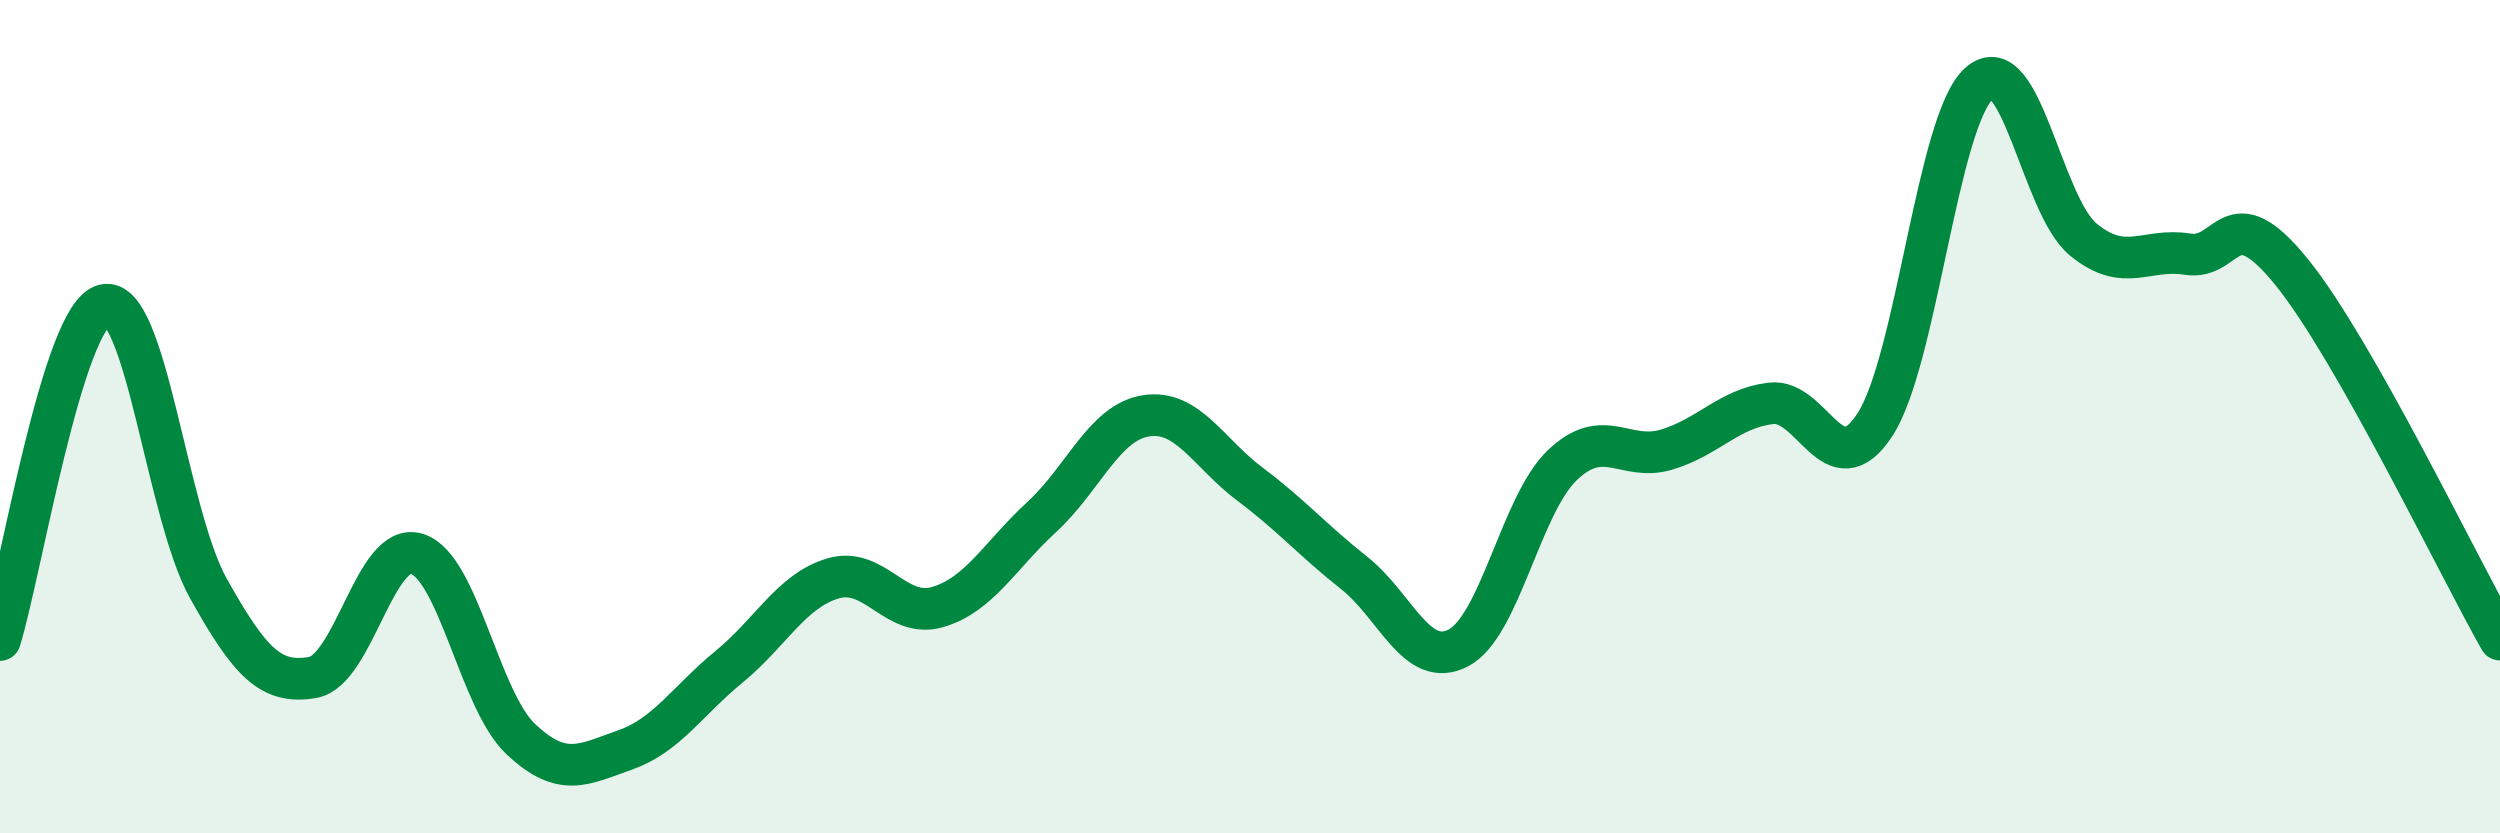
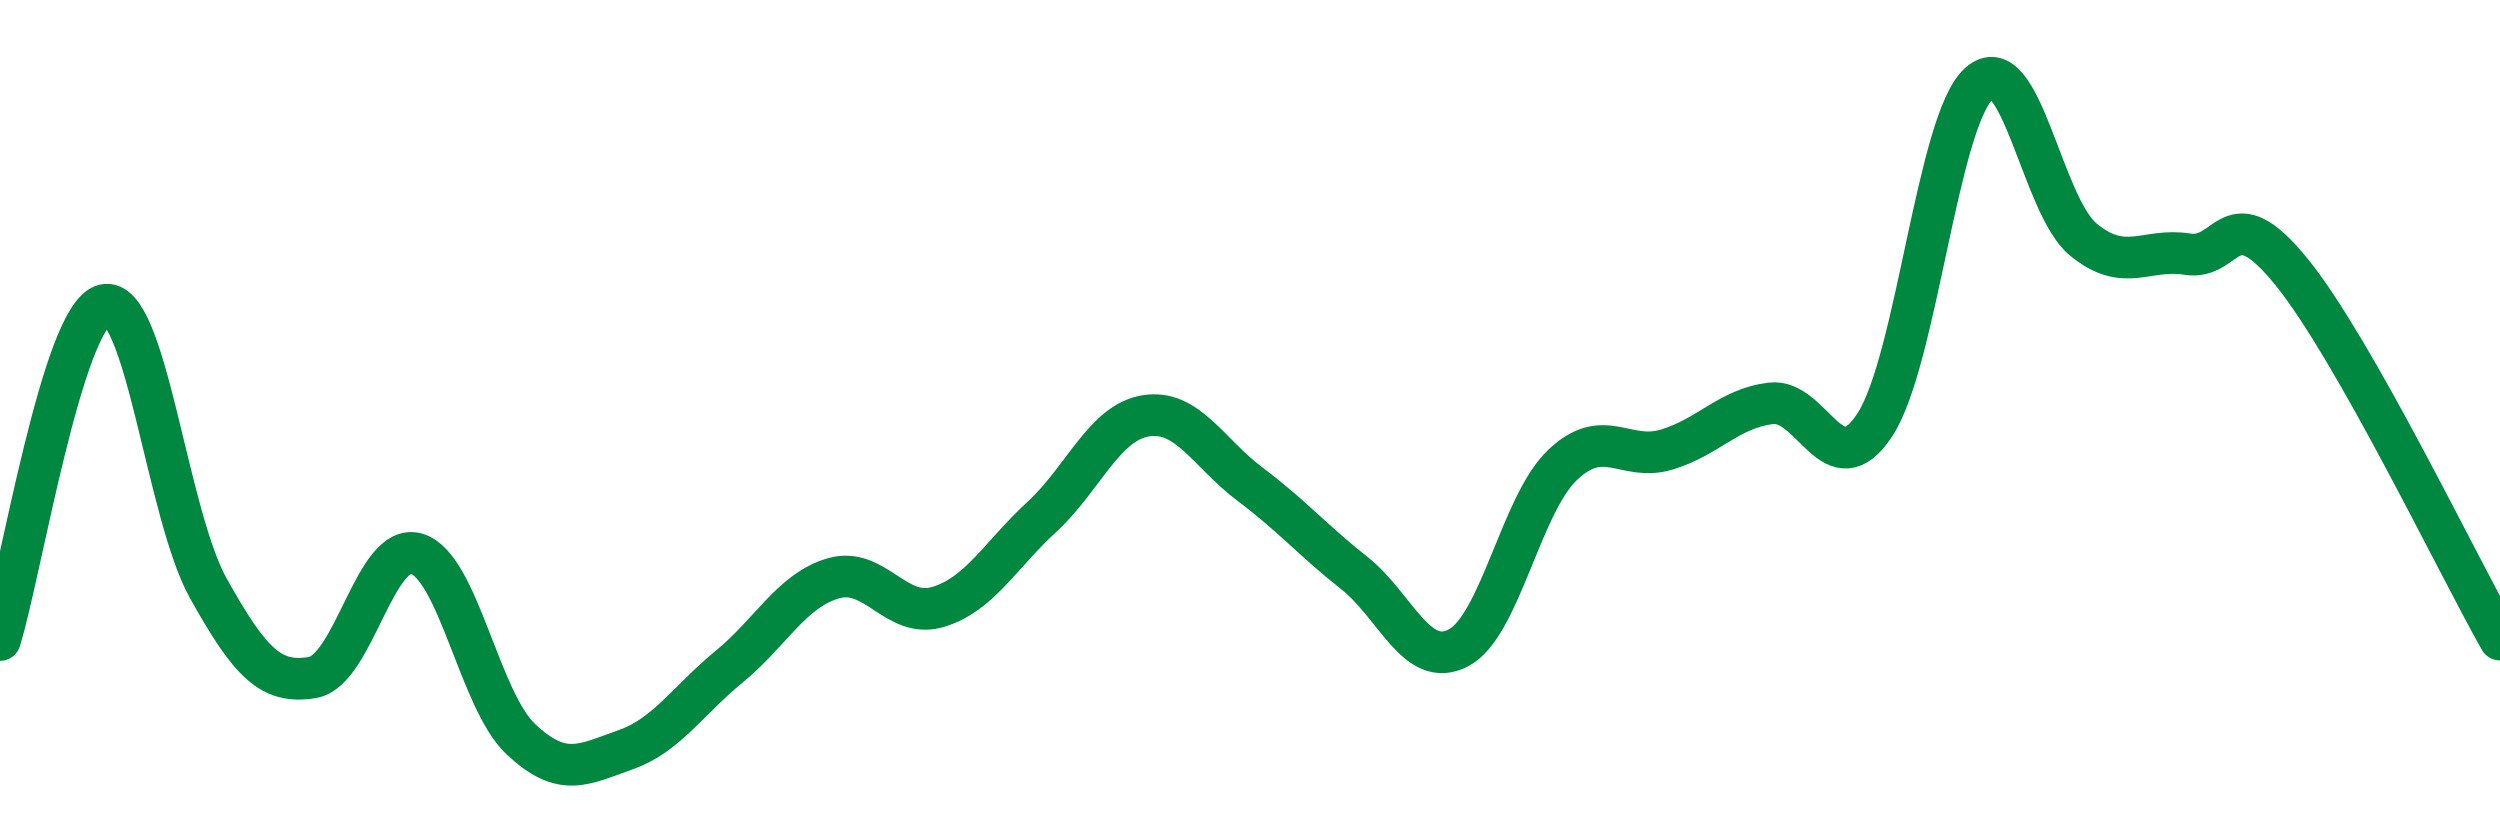
<svg xmlns="http://www.w3.org/2000/svg" width="60" height="20" viewBox="0 0 60 20">
-   <path d="M 0,15.36 C 0.5,13.75 1.5,7.57 2.5,7.32 C 3.5,7.07 4,12.33 5,14.12 C 6,15.91 6.5,16.43 7.5,16.26 C 8.5,16.09 9,12.99 10,13.29 C 11,13.59 11.5,16.8 12.5,17.74 C 13.5,18.68 14,18.35 15,18 C 16,17.65 16.5,16.82 17.5,16 C 18.5,15.18 19,14.17 20,13.88 C 21,13.59 21.5,14.86 22.5,14.57 C 23.5,14.28 24,13.33 25,12.41 C 26,11.49 26.5,10.14 27.5,9.98 C 28.5,9.82 29,10.87 30,11.62 C 31,12.37 31.5,12.96 32.5,13.75 C 33.5,14.54 34,16.07 35,15.55 C 36,15.03 36.5,12.11 37.5,11.16 C 38.5,10.21 39,11.09 40,10.79 C 41,10.49 41.5,9.8 42.5,9.68 C 43.5,9.56 44,11.73 45,10.19 C 46,8.65 46.5,2.89 47.5,2 C 48.5,1.11 49,4.93 50,5.75 C 51,6.57 51.5,5.94 52.5,6.1 C 53.5,6.26 53.5,4.68 55,6.53 C 56.5,8.38 59,13.59 60,15.35L60 20L0 20Z" fill="#008740" opacity="0.1" stroke-linecap="round" stroke-linejoin="round" />
  <path d="M 0,15.36 C 0.5,13.75 1.5,7.57 2.5,7.32 C 3.5,7.07 4,12.33 5,14.12 C 6,15.91 6.5,16.43 7.5,16.26 C 8.5,16.09 9,12.99 10,13.29 C 11,13.59 11.5,16.8 12.5,17.74 C 13.5,18.68 14,18.35 15,18 C 16,17.65 16.5,16.82 17.5,16 C 18.5,15.18 19,14.17 20,13.88 C 21,13.59 21.5,14.86 22.5,14.57 C 23.5,14.28 24,13.33 25,12.41 C 26,11.49 26.5,10.14 27.5,9.98 C 28.5,9.82 29,10.87 30,11.62 C 31,12.37 31.5,12.96 32.5,13.75 C 33.5,14.54 34,16.07 35,15.55 C 36,15.03 36.5,12.11 37.5,11.16 C 38.5,10.21 39,11.09 40,10.79 C 41,10.49 41.5,9.8 42.5,9.68 C 43.5,9.56 44,11.73 45,10.19 C 46,8.65 46.5,2.89 47.5,2 C 48.5,1.11 49,4.93 50,5.75 C 51,6.57 51.5,5.94 52.5,6.1 C 53.5,6.26 53.5,4.68 55,6.53 C 56.5,8.38 59,13.59 60,15.35" stroke="#008740" stroke-width="1" fill="none" stroke-linecap="round" stroke-linejoin="round" />
</svg>